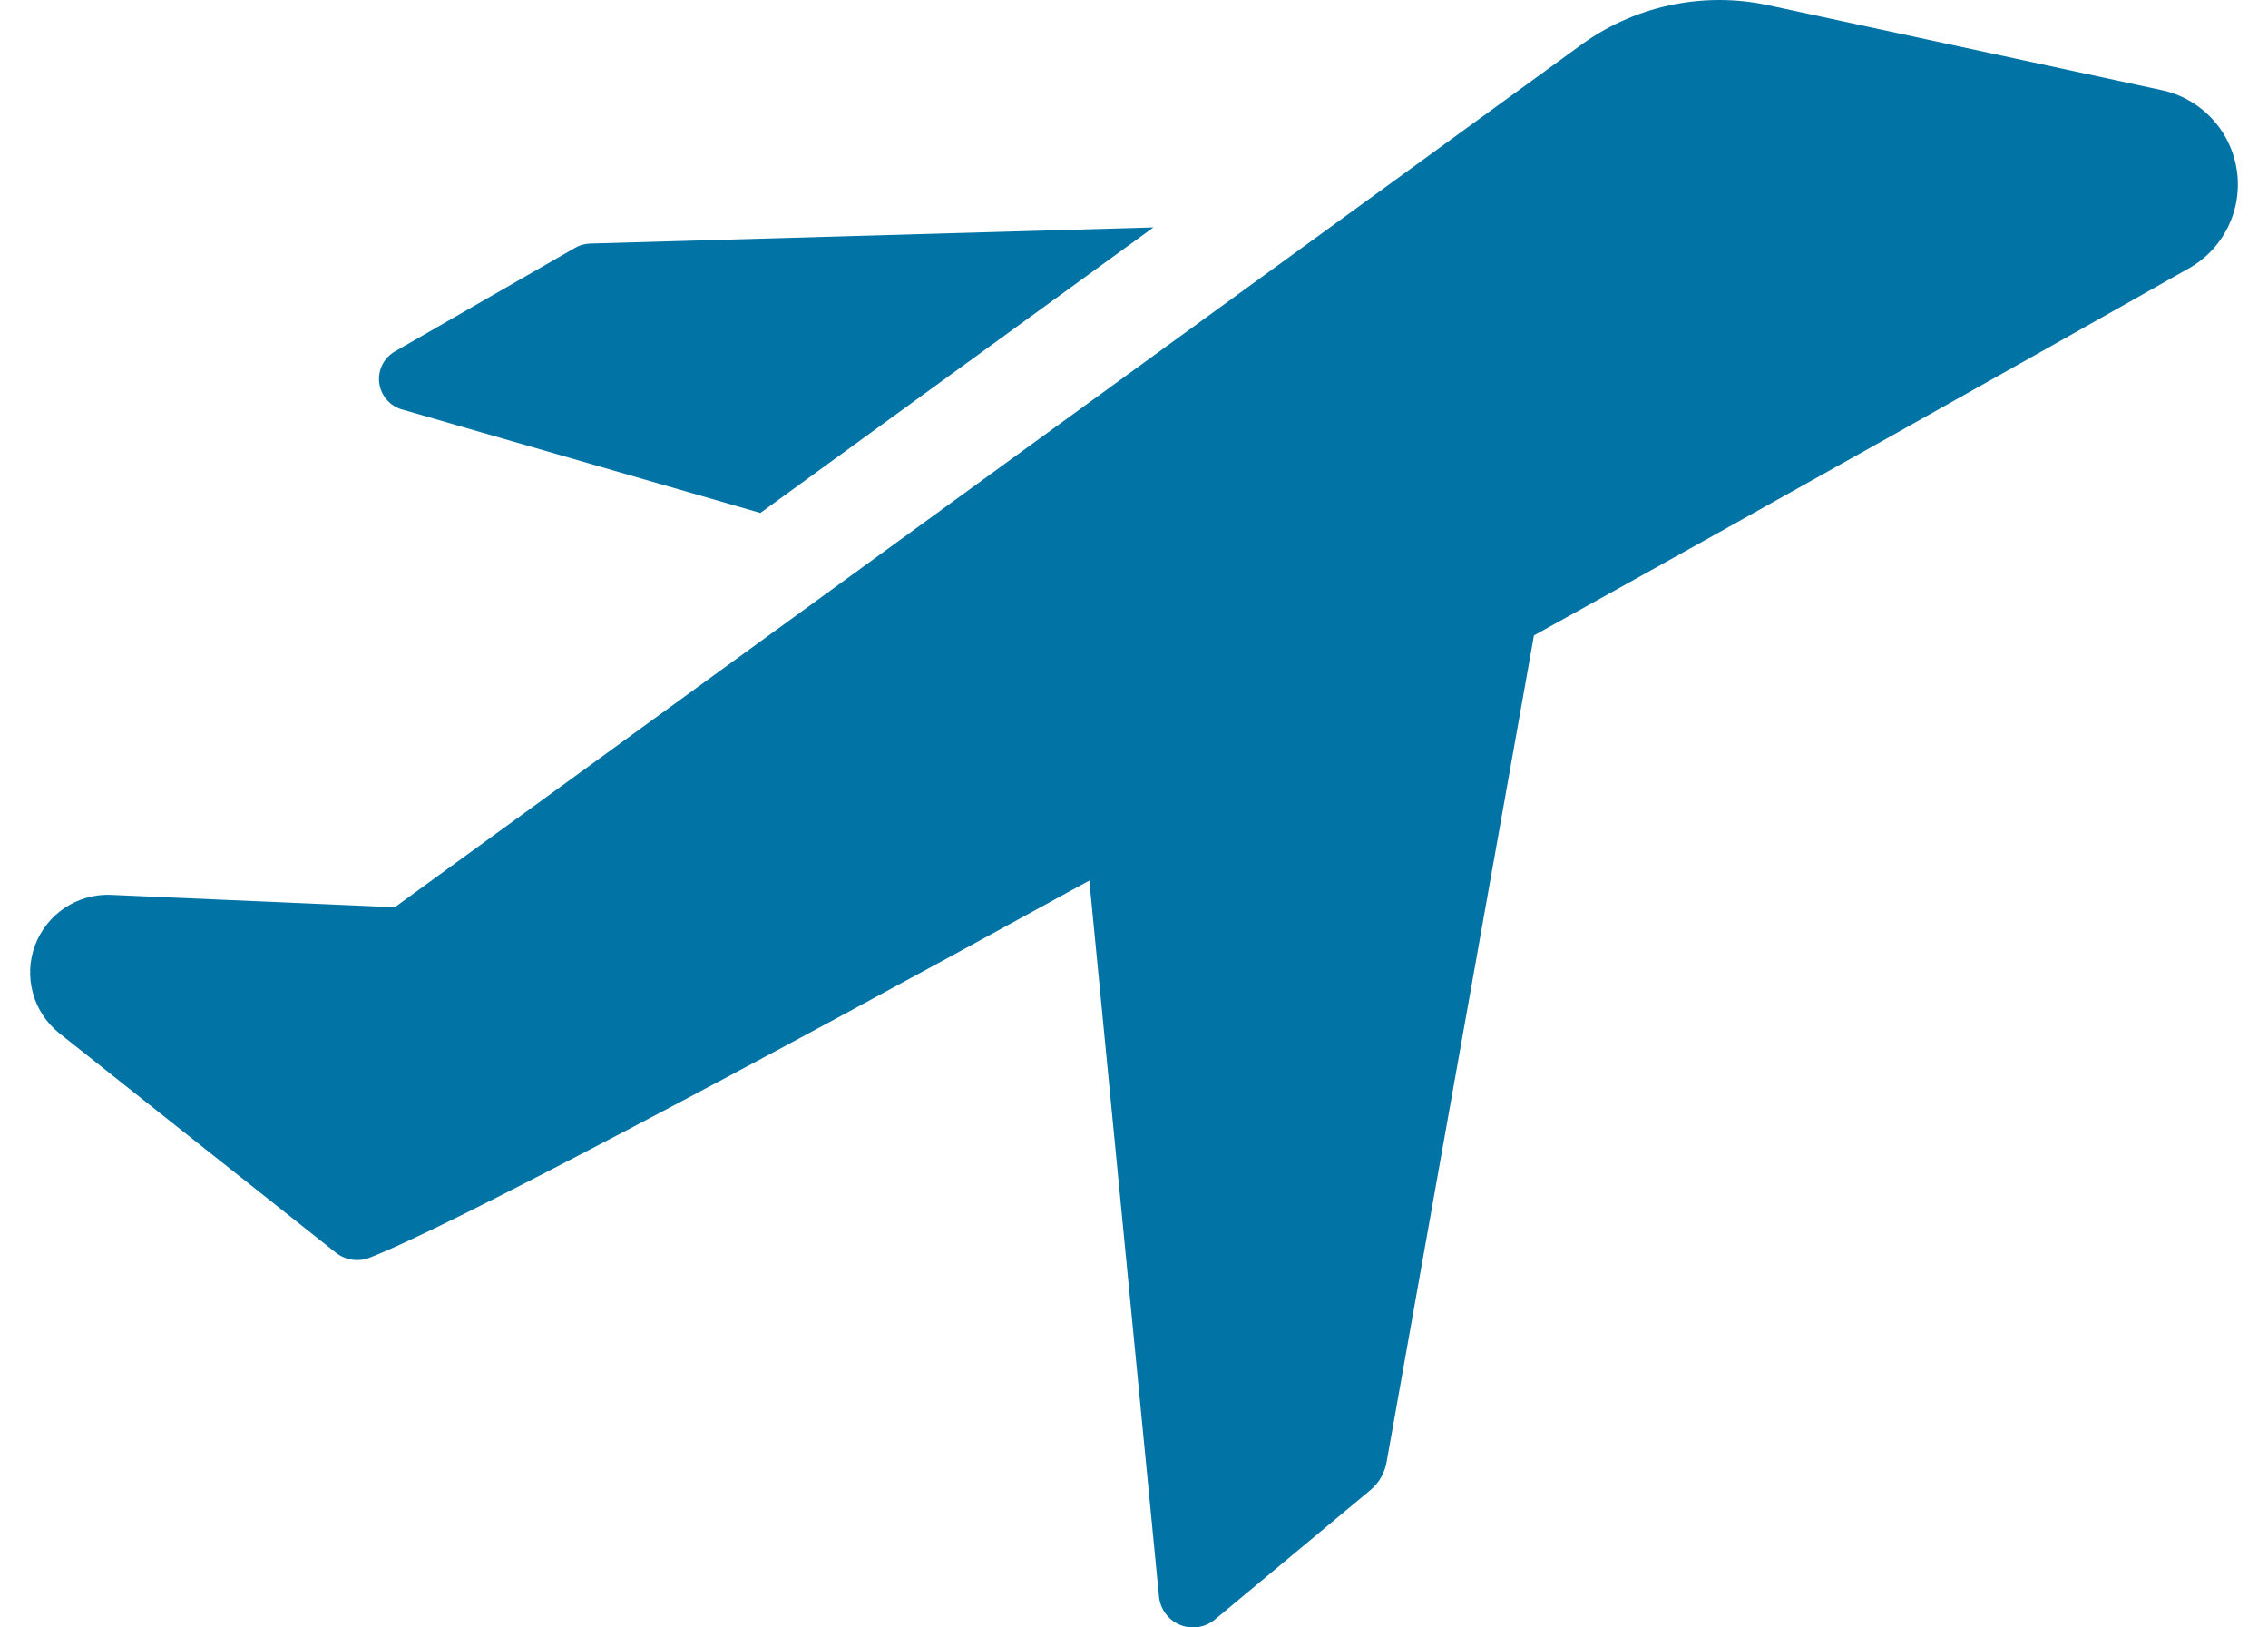
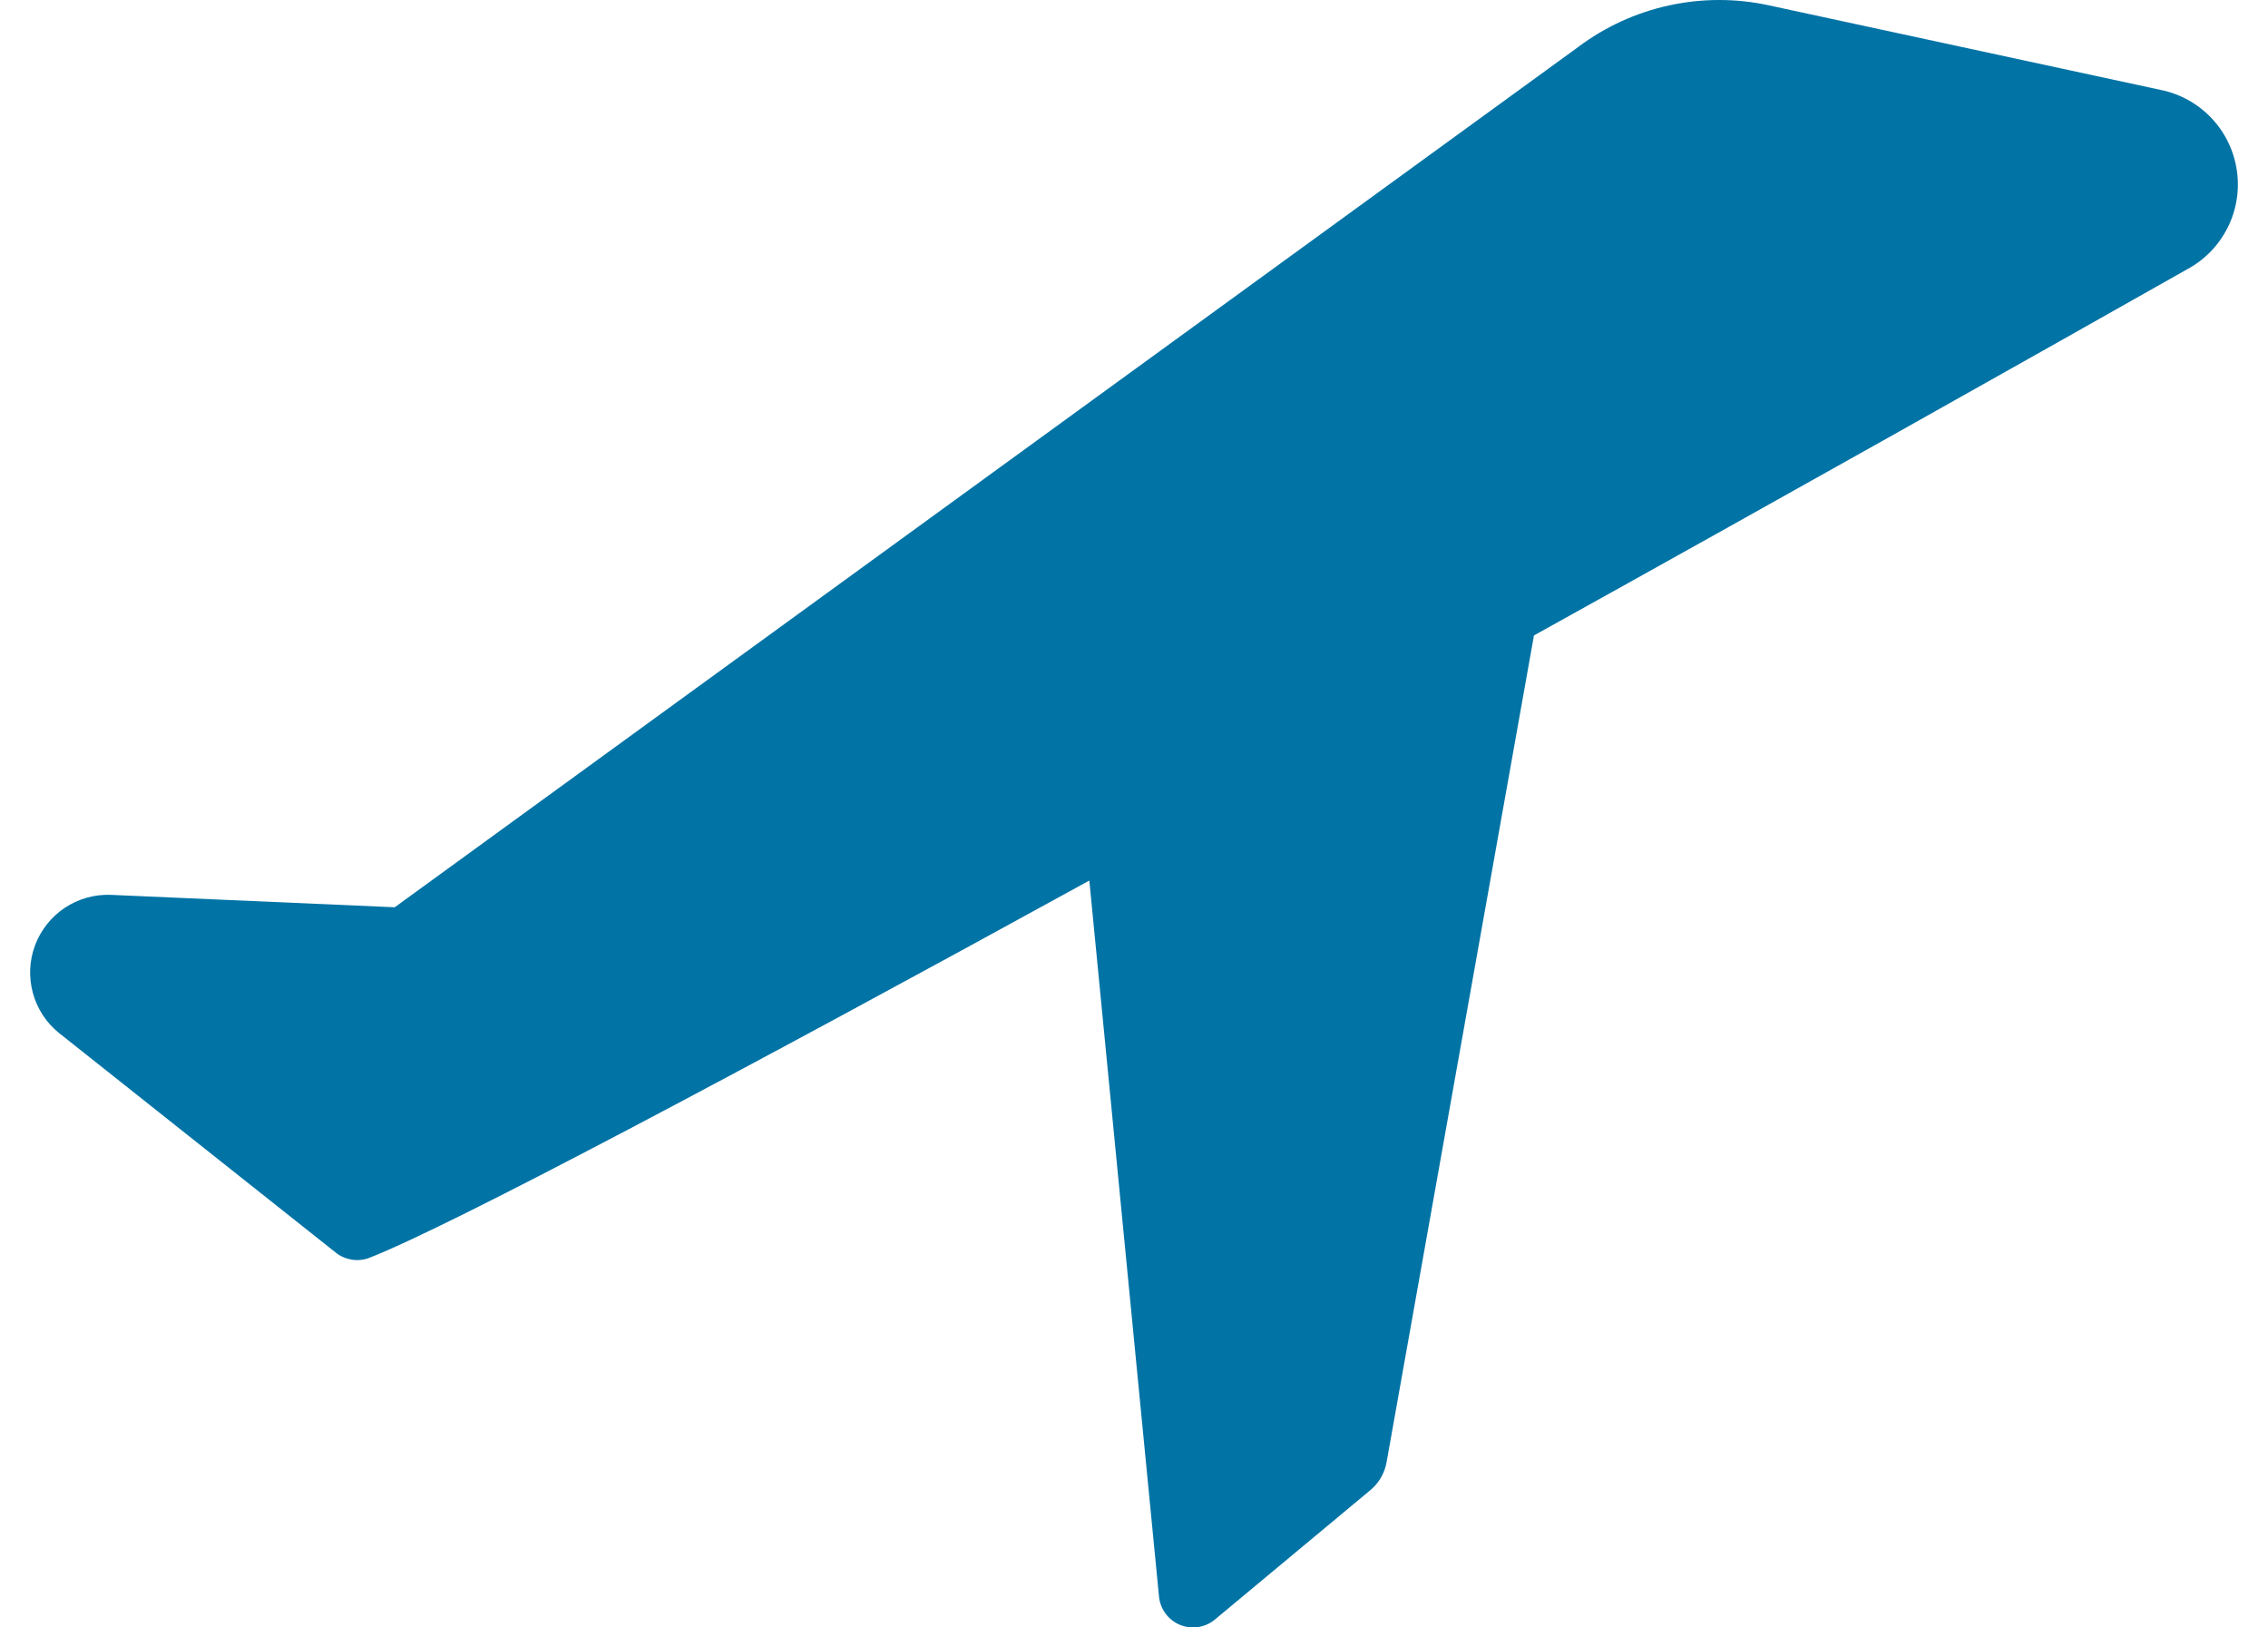
<svg xmlns="http://www.w3.org/2000/svg" width="46" height="33" viewBox="0 0 46 33" fill="none">
  <g clip-path="url(#clip0_16_105)">
-     <path d="M8.17 8.307L15.422 10.401L23.394 4.611L11.954 4.939C11.842 4.945 11.733 4.98 11.638 5.04L8.019 7.121C7.906 7.184 7.815 7.278 7.756 7.393C7.698 7.508 7.676 7.638 7.692 7.765C7.708 7.893 7.763 8.013 7.848 8.109C7.933 8.206 8.045 8.275 8.17 8.307Z" fill="#0173A5" />
    <path d="M43.826 1.824L35.88 0.109C35.212 -0.037 34.52 -0.036 33.852 0.11C33.184 0.255 32.555 0.543 32.008 0.954L8.006 18.397L2.241 18.145C1.911 18.134 1.586 18.226 1.311 18.41C1.037 18.594 0.827 18.859 0.711 19.168C0.595 19.478 0.58 19.816 0.667 20.135C0.753 20.453 0.938 20.737 1.195 20.945L6.807 25.397C6.9 25.472 7.01 25.521 7.127 25.541C7.244 25.561 7.364 25.551 7.476 25.511C9.078 24.893 15.043 21.727 22.094 17.855L23.507 32.372C23.519 32.498 23.565 32.618 23.64 32.719C23.715 32.821 23.817 32.9 23.933 32.948C24.05 32.996 24.178 33.011 24.303 32.992C24.428 32.973 24.545 32.92 24.642 32.839L27.795 30.215C27.968 30.071 28.084 29.87 28.123 29.648L31.112 12.885C36.157 10.085 40.975 7.374 44.368 5.456C44.721 5.265 45.005 4.97 45.184 4.611C45.363 4.252 45.427 3.847 45.367 3.45C45.308 3.054 45.129 2.685 44.853 2.394C44.577 2.103 44.219 1.904 43.826 1.824Z" fill="#0173A5" />
  </g>
  <defs>
    <clipPath id="clip0_16_105">
      <rect width="46" height="33" fill="white" />
    </clipPath>
  </defs>
</svg>